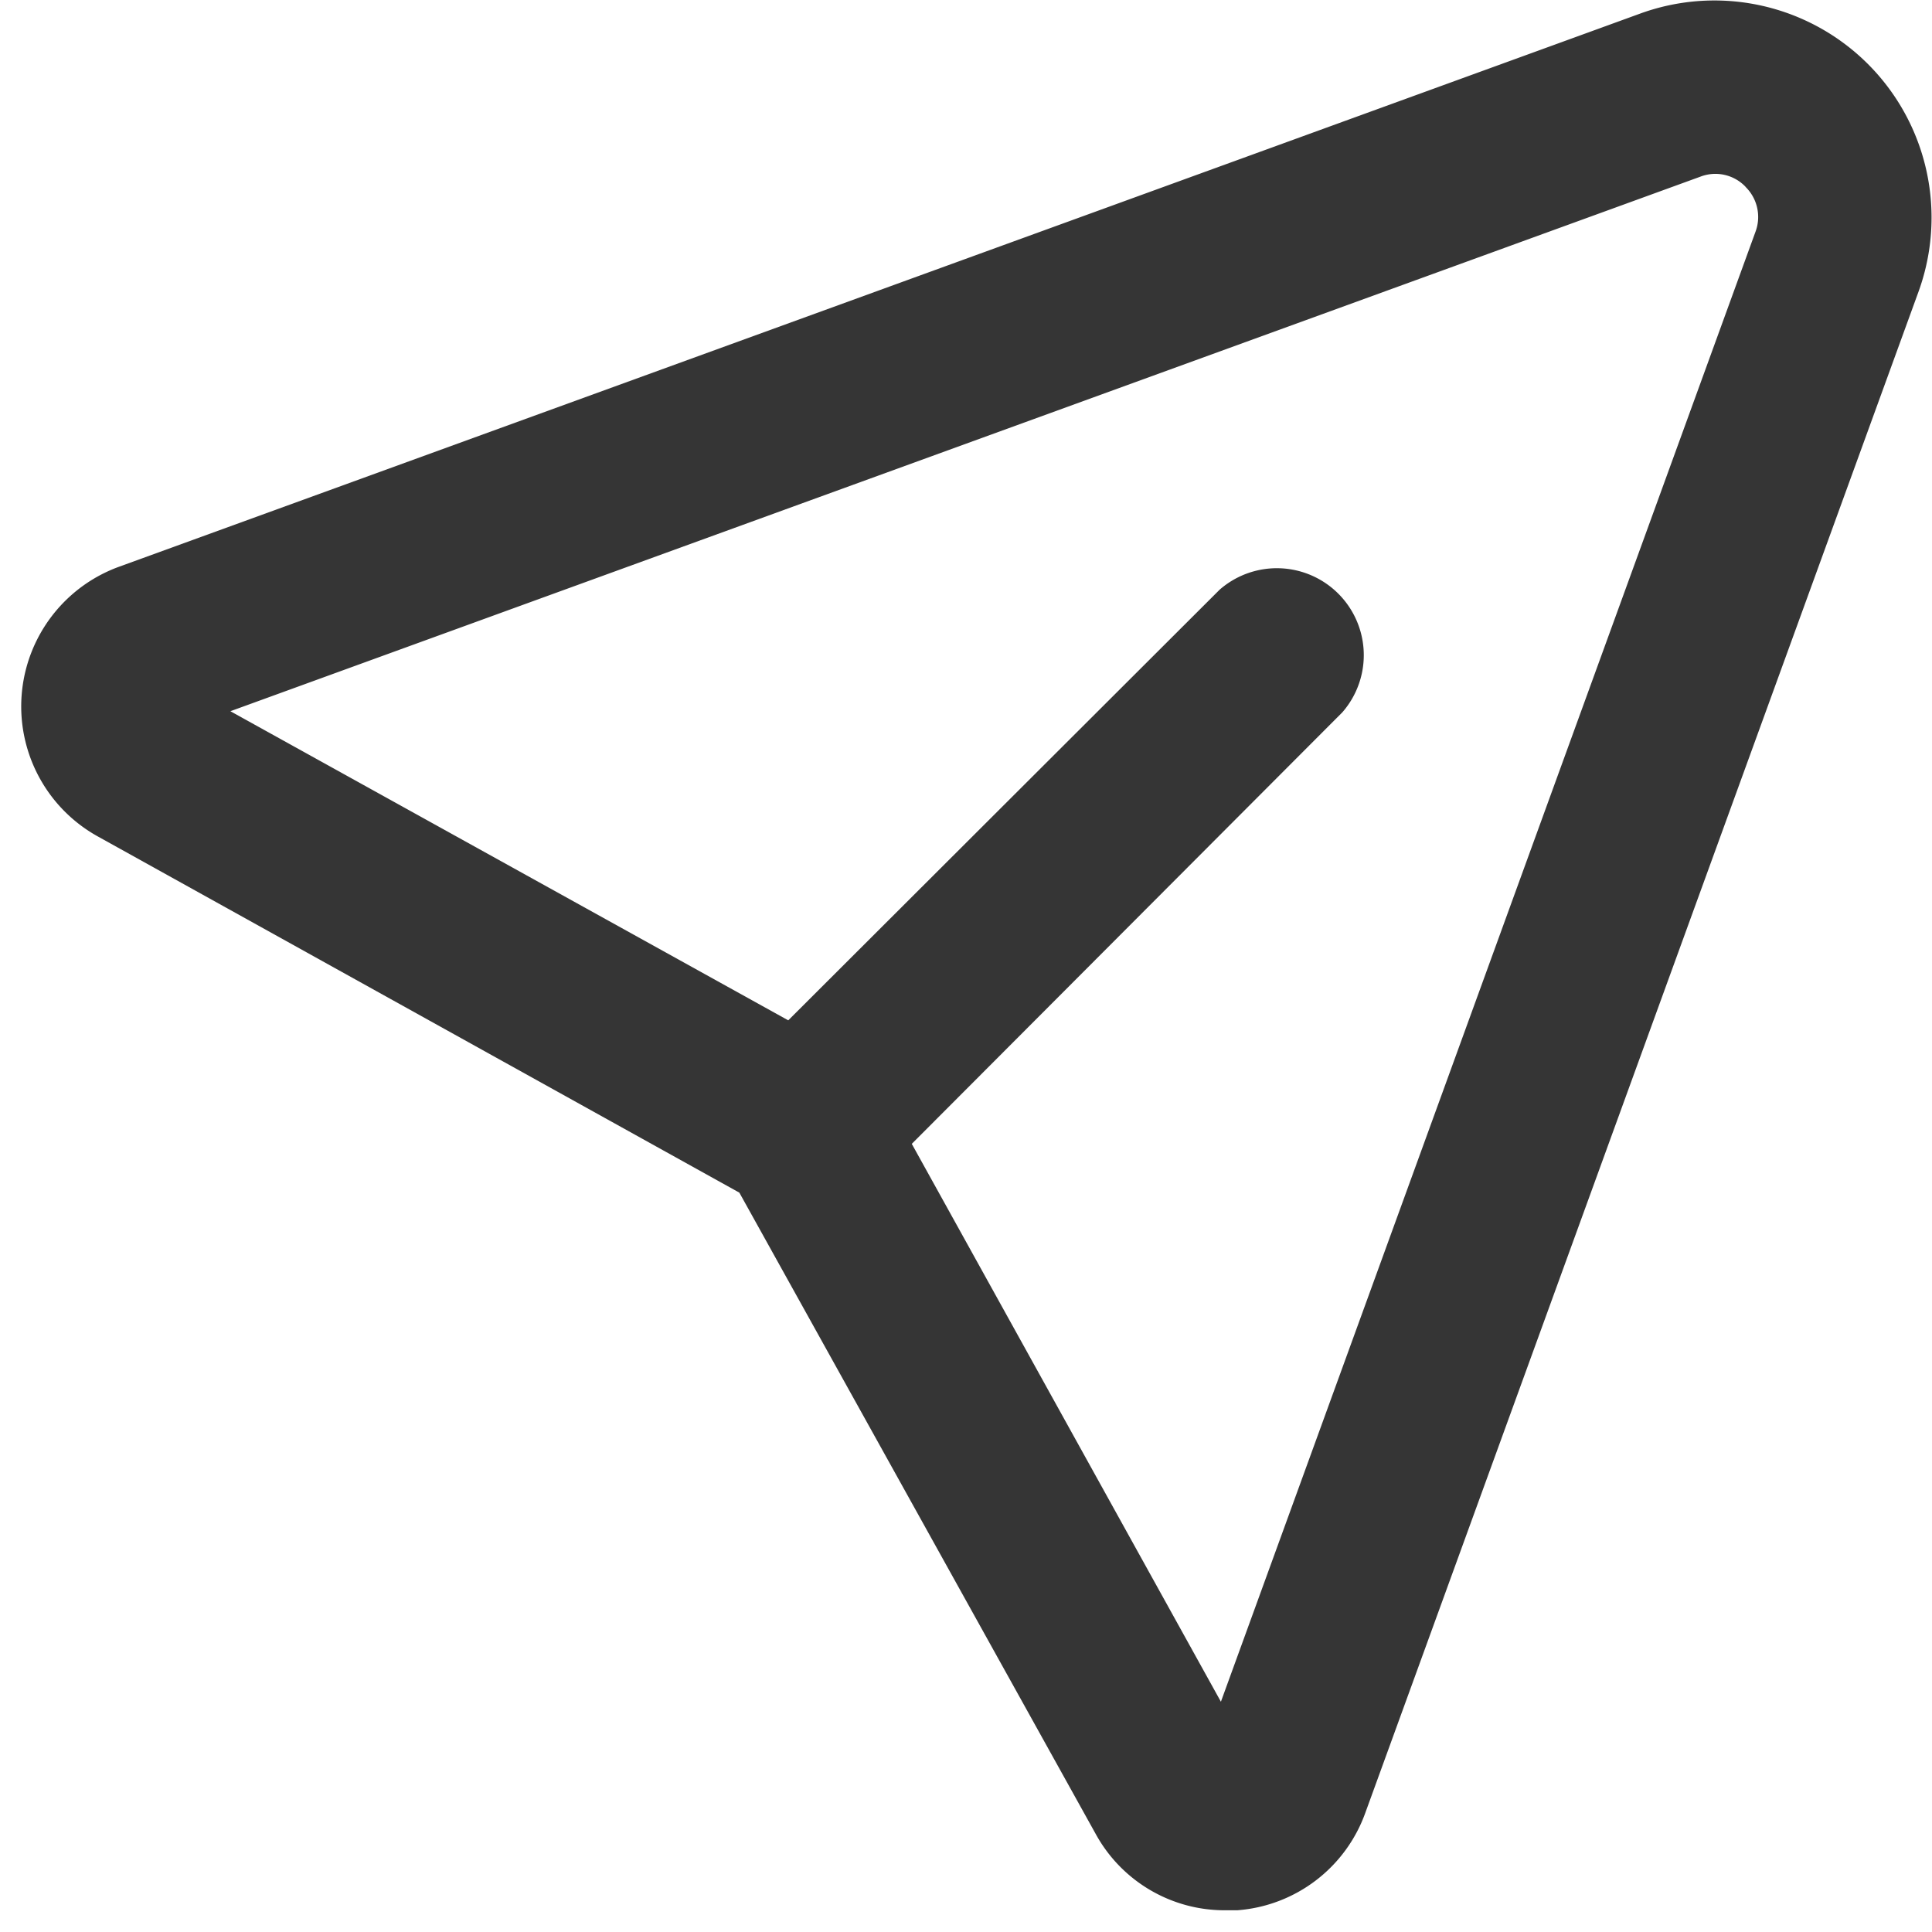
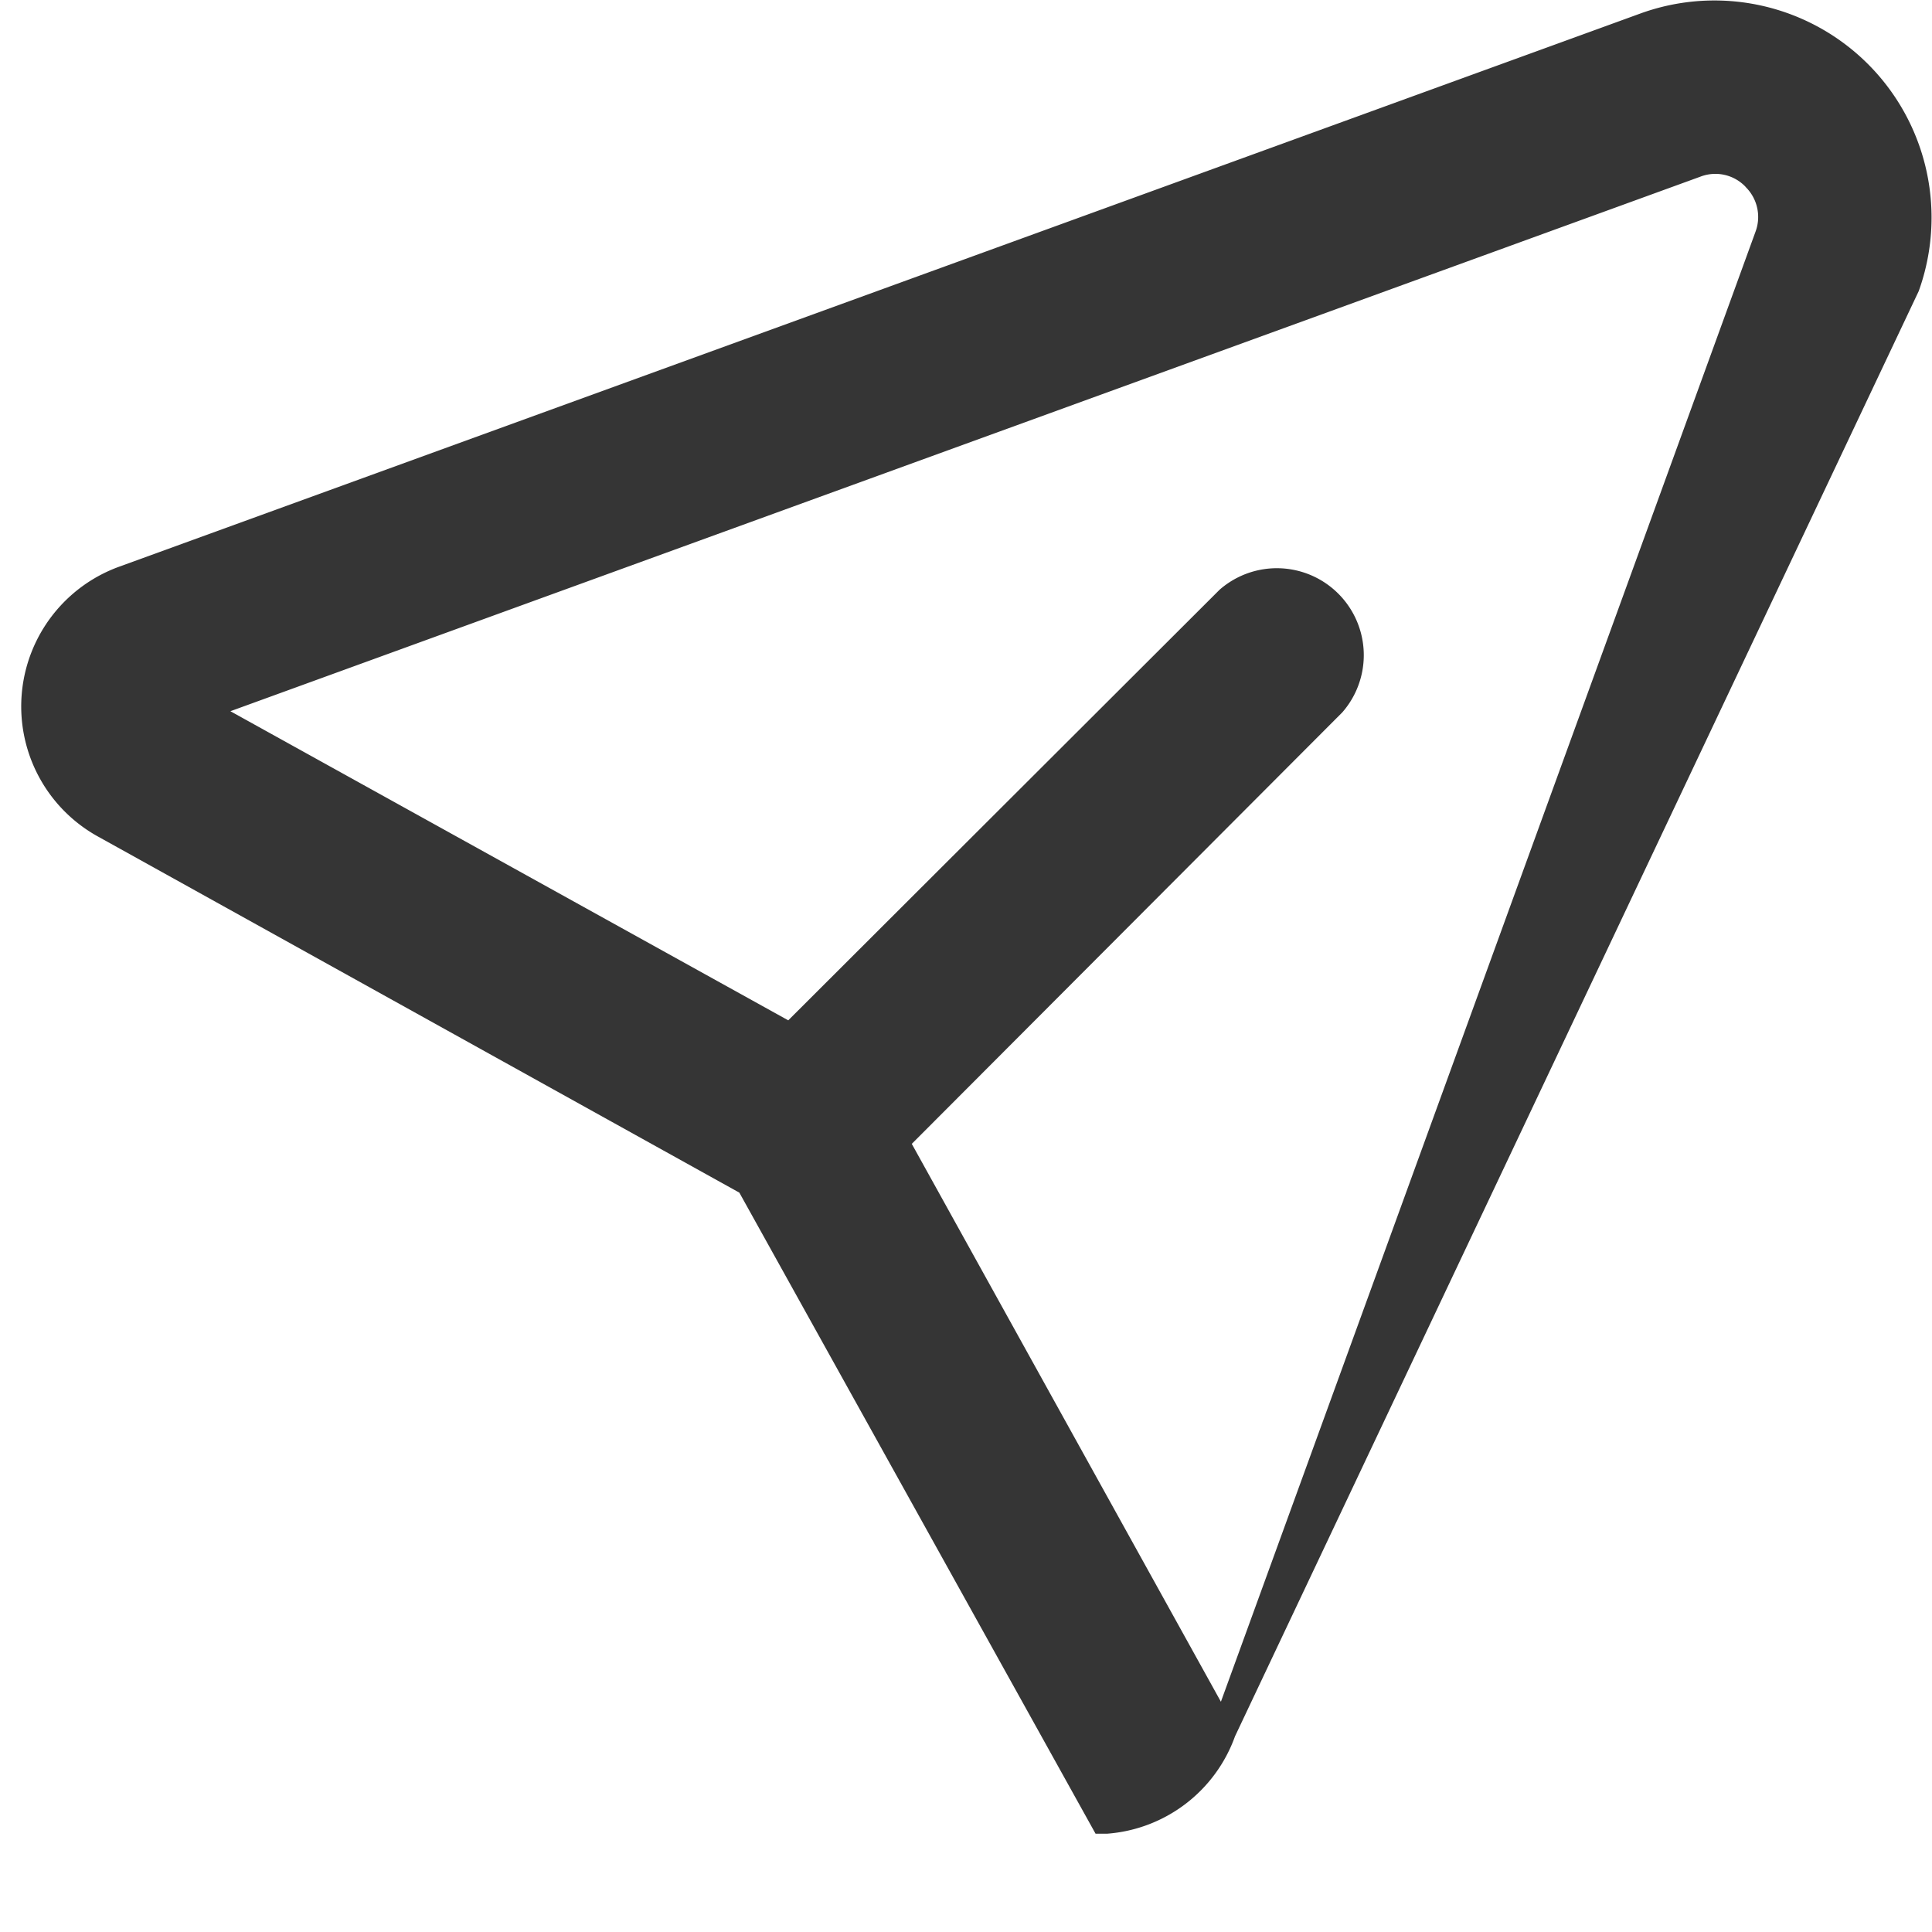
<svg xmlns="http://www.w3.org/2000/svg" width="16" height="16">
-   <path fill="#353535" d="M13.59.11L.99 4.692a1.231 1.231 0 00-.18 2.235l5.313 2.95 2.95 5.309c.215.394.63.638 1.079.634h.095a1.223 1.223 0 001.06-.807L15.89 2.411A1.798 1.798 0 0013.59.11zm.866 1.438a.349.349 0 01.082.372l-4.427 12.173-2.56-4.62L11.116 5.9A.72.72 0 0010.1 4.884L6.528 8.45l-4.62-2.56 12.174-4.427a.345.345 0 01.374.084v.002z" />
+   <path fill="#353535" d="M13.59.11L.99 4.692a1.231 1.231 0 00-.18 2.235l5.313 2.95 2.95 5.309h.095a1.223 1.223 0 001.06-.807L15.89 2.411A1.798 1.798 0 0013.59.11zm.866 1.438a.349.349 0 01.082.372l-4.427 12.173-2.56-4.62L11.116 5.9A.72.72 0 0010.1 4.884L6.528 8.45l-4.62-2.56 12.174-4.427a.345.345 0 01.374.084v.002z" />
</svg>